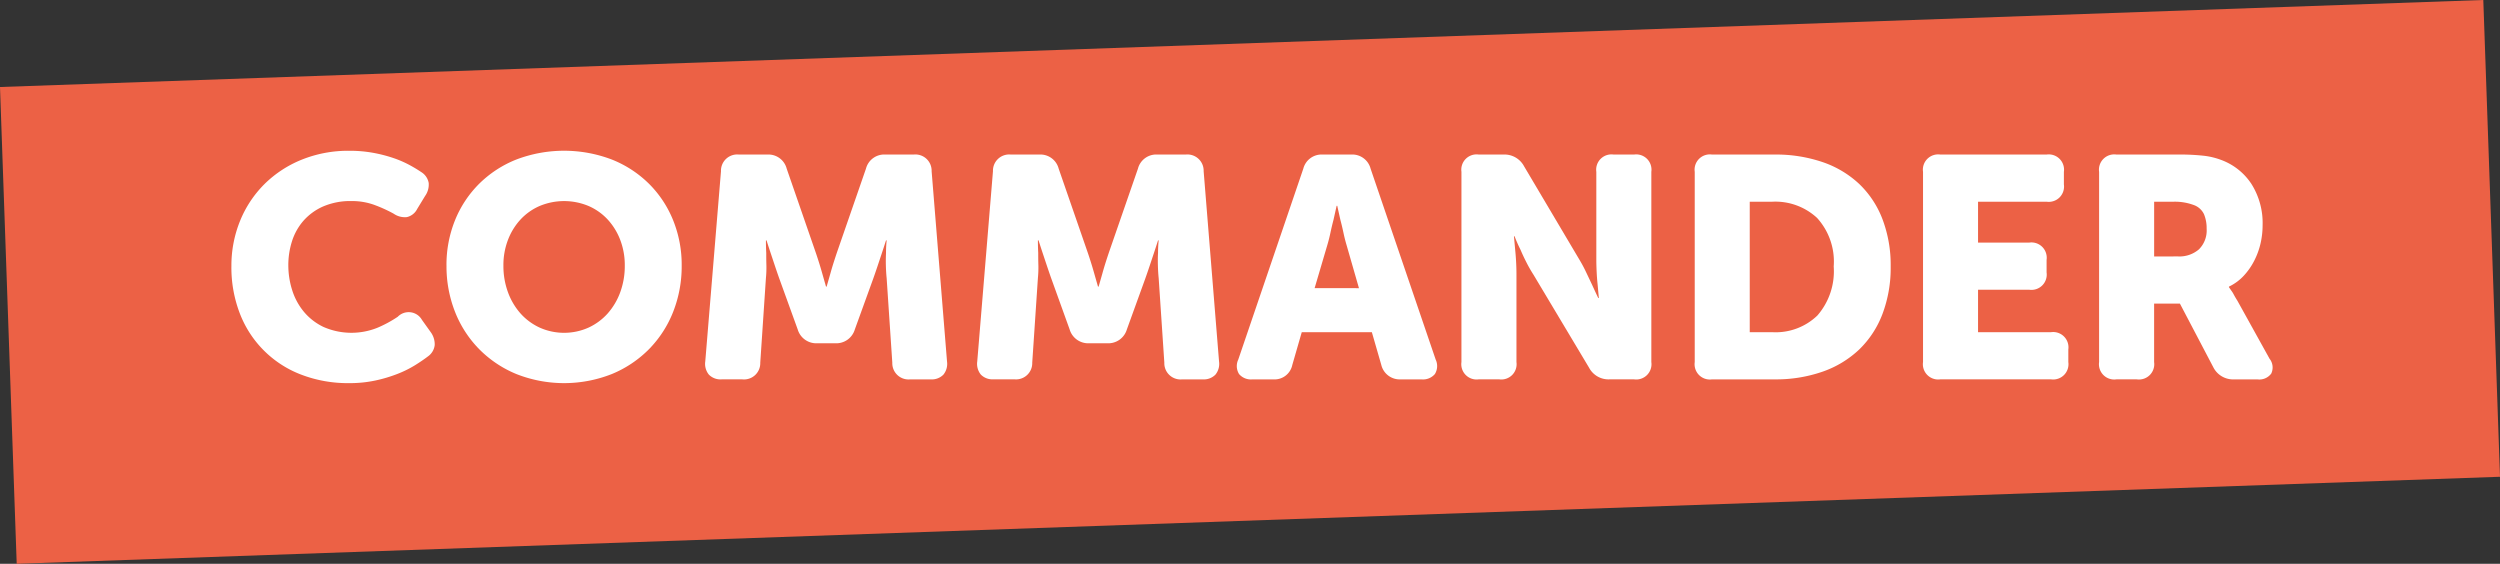
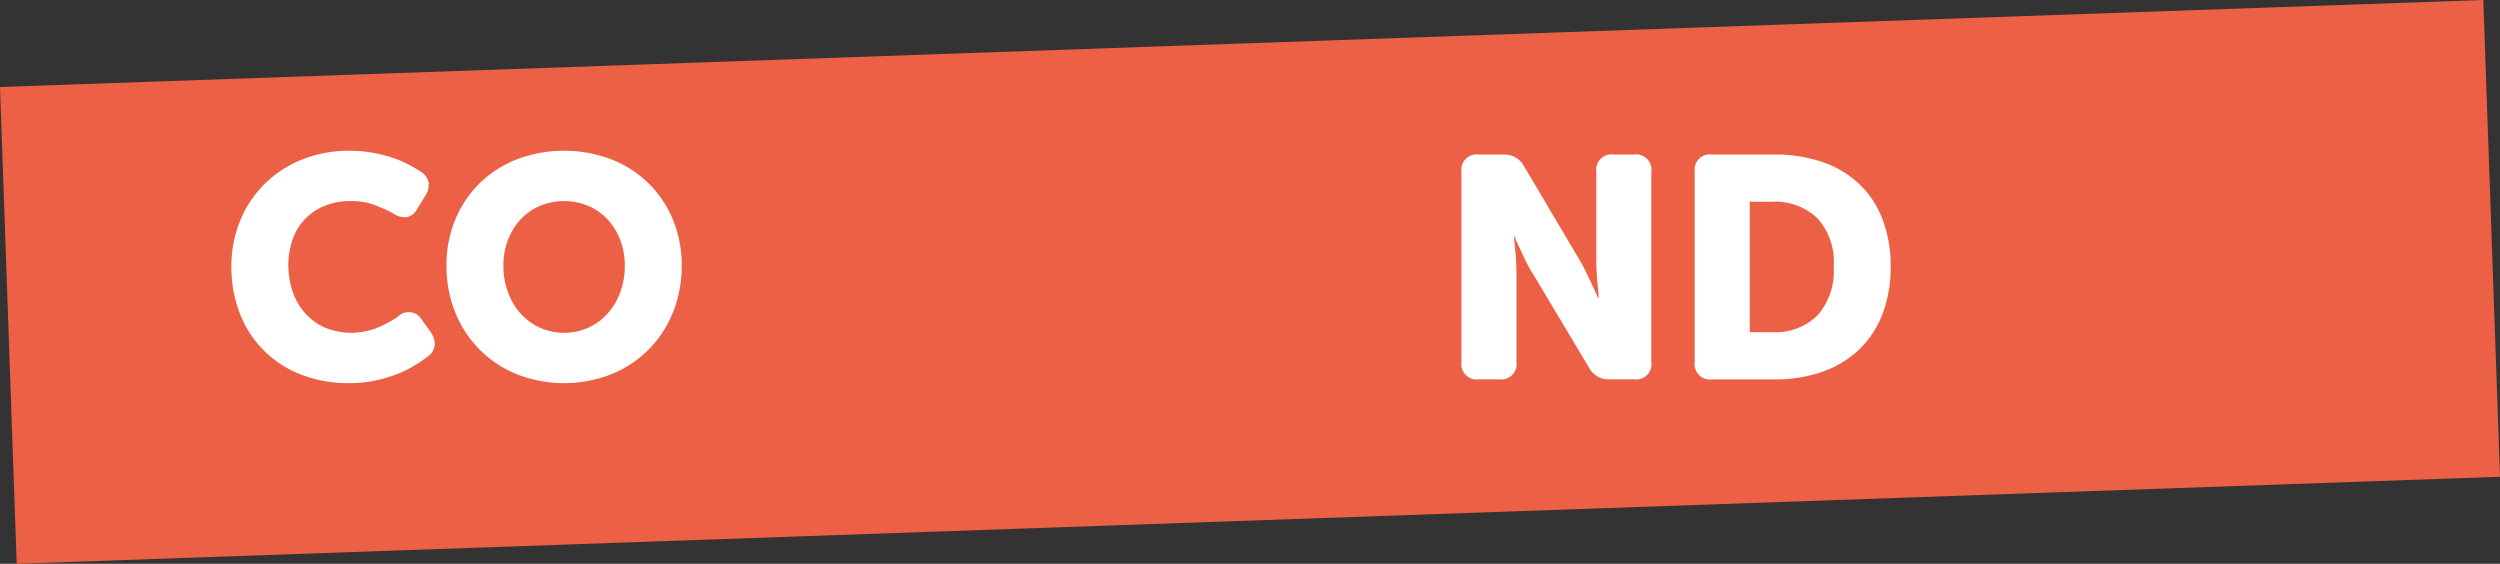
<svg xmlns="http://www.w3.org/2000/svg" width="243.599" height="54.935" viewBox="0 0 243.599 54.935">
  <rect x="0" y="0" width="243.599" height="54.935" fill="#333333" stroke="none" />
  <defs>
    <clipPath id="clip-path">
      <rect id="Rectangle_123" data-name="Rectangle 123" width="243.599" height="54.935" fill="none" />
    </clipPath>
  </defs>
  <g id="Groupe_164" data-name="Groupe 164" transform="translate(0 0)">
    <rect id="Rectangle_122" data-name="Rectangle 122" width="242.12" height="46.486" transform="translate(0 8.478) rotate(-2.007)" fill="#ec6145" />
    <g id="Groupe_163" data-name="Groupe 163" transform="translate(0 0)">
      <g id="Groupe_162" data-name="Groupe 162" clip-path="url(#clip-path)">
        <path id="Tracé_380" data-name="Tracé 380" d="M28.512,29.852a11.571,11.571,0,0,1,.842-4.442,10.776,10.776,0,0,1,2.359-3.569,11.013,11.013,0,0,1,3.631-2.39A12.082,12.082,0,0,1,40,18.577a12.754,12.754,0,0,1,2.328.2,13.768,13.768,0,0,1,1.961.505,10.316,10.316,0,0,1,1.562.674,13.406,13.406,0,0,1,1.164.7,1.561,1.561,0,0,1,.72,1.057,1.913,1.913,0,0,1-.353,1.271l-.766,1.257a1.5,1.5,0,0,1-1.012.8,1.914,1.914,0,0,1-1.287-.337,13.819,13.819,0,0,0-1.807-.827,6.3,6.3,0,0,0-2.267-.4,6.7,6.7,0,0,0-2.819.536,5.522,5.522,0,0,0-1.915,1.409,5.606,5.606,0,0,0-1.1,1.991,7.655,7.655,0,0,0-.352,2.313,8.034,8.034,0,0,0,.368,2.405,6.221,6.221,0,0,0,1.133,2.114,5.646,5.646,0,0,0,1.931,1.5,6.783,6.783,0,0,0,5.285.062,11.8,11.8,0,0,0,1.946-1.057,1.487,1.487,0,0,1,2.359.306l.858,1.2a1.992,1.992,0,0,1,.383,1.257,1.562,1.562,0,0,1-.659,1.1q-.522.4-1.256.858a10.546,10.546,0,0,1-1.7.842,13.879,13.879,0,0,1-2.145.644,11.9,11.9,0,0,1-2.558.26,12.666,12.666,0,0,1-4.764-.857,10.326,10.326,0,0,1-5.928-5.99,12.461,12.461,0,0,1-.8-4.519" transform="translate(-5.963 -3.885)" fill="#fff" />
        <path id="Tracé_381" data-name="Tracé 381" d="M55.009,29.759a11.583,11.583,0,0,1,.827-4.4,10.617,10.617,0,0,1,2.344-3.554,10.818,10.818,0,0,1,3.63-2.374,13.066,13.066,0,0,1,9.314,0,10.829,10.829,0,0,1,3.631,2.374A10.627,10.627,0,0,1,77.1,25.362a11.583,11.583,0,0,1,.827,4.4,12.093,12.093,0,0,1-.827,4.5,10.834,10.834,0,0,1-2.343,3.631,10.979,10.979,0,0,1-3.631,2.436,12.654,12.654,0,0,1-9.314,0,10.968,10.968,0,0,1-3.63-2.436,10.824,10.824,0,0,1-2.344-3.631,12.093,12.093,0,0,1-.827-4.5m5.546,0a7.4,7.4,0,0,0,.444,2.6,6.425,6.425,0,0,0,1.225,2.069,5.7,5.7,0,0,0,1.869,1.378,5.832,5.832,0,0,0,4.749,0,5.7,5.7,0,0,0,1.869-1.378,6.441,6.441,0,0,0,1.226-2.069,7.418,7.418,0,0,0,.444-2.6,6.872,6.872,0,0,0-.444-2.5,6.171,6.171,0,0,0-1.226-1.991,5.544,5.544,0,0,0-1.869-1.318,6.179,6.179,0,0,0-4.749,0,5.552,5.552,0,0,0-1.869,1.318A6.156,6.156,0,0,0,61,27.262a6.855,6.855,0,0,0-.444,2.5" transform="translate(-11.504 -3.885)" fill="#fff" />
-         <path id="Tracé_382" data-name="Tracé 382" d="M88.421,20.665a1.582,1.582,0,0,1,1.746-1.624h2.758a1.841,1.841,0,0,1,1.9,1.378l2.726,7.874q.184.522.383,1.149c.133.418.251.811.353,1.179q.184.644.369,1.287h.061q.183-.643.368-1.287.152-.552.353-1.179t.383-1.149l2.727-7.874a1.838,1.838,0,0,1,1.9-1.378H107.2a1.582,1.582,0,0,1,1.746,1.624l1.5,18.536a1.662,1.662,0,0,1-.353,1.287,1.583,1.583,0,0,1-1.241.46h-1.991a1.582,1.582,0,0,1-1.746-1.624l-.551-8.242c-.042-.408-.066-.831-.077-1.271s0-.832.015-1.18a12,12,0,0,1,.062-1.225h-.062q-.215.674-.429,1.317l-.4,1.2q-.215.644-.4,1.164l-1.809,4.994a1.886,1.886,0,0,1-1.93,1.348H97.827a1.885,1.885,0,0,1-1.93-1.348l-1.808-4.994q-.184-.52-.4-1.164l-.4-1.2q-.215-.643-.429-1.317H92.8q0,.613.032,1.225c0,.348,0,.741.014,1.18a10.43,10.43,0,0,1-.046,1.271l-.551,8.242A1.583,1.583,0,0,1,90.5,40.947H88.484a1.581,1.581,0,0,1-1.241-.46A1.659,1.659,0,0,1,86.89,39.2Z" transform="translate(-18.169 -3.982)" fill="#fff" />
-         <path id="Tracé_383" data-name="Tracé 383" d="M121.931,20.665a1.582,1.582,0,0,1,1.746-1.624h2.758a1.841,1.841,0,0,1,1.9,1.378l2.726,7.874q.184.522.383,1.149t.353,1.179l.368,1.287h.062q.183-.643.367-1.287.153-.552.353-1.179t.383-1.149l2.727-7.874a1.839,1.839,0,0,1,1.9-1.378h2.757a1.582,1.582,0,0,1,1.746,1.624l1.5,18.536a1.662,1.662,0,0,1-.353,1.287,1.585,1.585,0,0,1-1.241.46h-1.991a1.582,1.582,0,0,1-1.746-1.624l-.551-8.242c-.042-.408-.066-.831-.077-1.271s-.006-.832.015-1.18a12,12,0,0,1,.062-1.225h-.062q-.215.674-.429,1.317l-.4,1.2q-.215.644-.4,1.164l-1.808,4.994a1.886,1.886,0,0,1-1.93,1.348h-1.716a1.886,1.886,0,0,1-1.931-1.348L127.6,31.081q-.184-.52-.4-1.164t-.4-1.2q-.215-.643-.429-1.317h-.061c0,.409.009.817.031,1.225,0,.348,0,.741.015,1.18a10.592,10.592,0,0,1-.046,1.271l-.552,8.242a1.582,1.582,0,0,1-1.746,1.624h-2.021a1.582,1.582,0,0,1-1.241-.46A1.659,1.659,0,0,1,120.4,39.2Z" transform="translate(-25.177 -3.982)" fill="#fff" />
-         <path id="Tracé_384" data-name="Tracé 384" d="M158.86,20.419a1.84,1.84,0,0,1,1.9-1.378h2.758a1.841,1.841,0,0,1,1.9,1.378l6.341,18.6a1.478,1.478,0,0,1-.077,1.409,1.51,1.51,0,0,1-1.3.52h-2.022a1.844,1.844,0,0,1-1.9-1.409l-.919-3.186h-6.832l-.92,3.186a1.768,1.768,0,0,1-1.869,1.409H153.9a1.511,1.511,0,0,1-1.3-.52,1.478,1.478,0,0,1-.077-1.409Zm5.423,11.642L163.058,27.8q-.154-.521-.291-1.164t-.292-1.225q-.153-.674-.306-1.378h-.061q-.154.7-.307,1.378-.154.581-.291,1.225t-.291,1.164l-1.256,4.259Z" transform="translate(-31.867 -3.982)" fill="#fff" />
        <path id="Tracé_385" data-name="Tracé 385" d="M180.058,20.727a1.489,1.489,0,0,1,1.685-1.685h2.389a2.161,2.161,0,0,1,2.022,1.133l5.392,9.1a13.071,13.071,0,0,1,.644,1.2q.306.643.582,1.226.306.674.613,1.318h.061q-.062-.674-.123-1.348-.062-.581-.092-1.226t-.031-1.164V20.727a1.489,1.489,0,0,1,1.685-1.685h1.991a1.489,1.489,0,0,1,1.685,1.685V39.262a1.489,1.489,0,0,1-1.685,1.685h-2.39a2.135,2.135,0,0,1-1.991-1.133l-5.422-9.069a13.2,13.2,0,0,1-.675-1.18q-.337-.658-.582-1.241a14.191,14.191,0,0,1-.582-1.318h-.061q.061.675.123,1.348.06.582.092,1.226t.03,1.164v8.517a1.489,1.489,0,0,1-1.685,1.685h-1.991a1.489,1.489,0,0,1-1.685-1.685Z" transform="translate(-37.655 -3.983)" fill="#fff" />
        <path id="Tracé_386" data-name="Tracé 386" d="M208.8,20.727a1.489,1.489,0,0,1,1.685-1.685h6.1a14.058,14.058,0,0,1,4.672.735,9.85,9.85,0,0,1,3.569,2.13,9.336,9.336,0,0,1,2.267,3.431,12.6,12.6,0,0,1,.8,4.612,12.71,12.71,0,0,1-.8,4.626,9.455,9.455,0,0,1-2.267,3.462,9.91,9.91,0,0,1-3.569,2.16,13.8,13.8,0,0,1-4.672.751h-6.1a1.489,1.489,0,0,1-1.685-1.685Zm7.568,15.625a5.858,5.858,0,0,0,4.381-1.624,6.558,6.558,0,0,0,1.593-4.779,6.323,6.323,0,0,0-1.624-4.734,5.981,5.981,0,0,0-4.351-1.578h-2.207V36.352Z" transform="translate(-43.666 -3.983)" fill="#fff" />
-         <path id="Tracé_387" data-name="Tracé 387" d="M236.927,20.727a1.489,1.489,0,0,1,1.685-1.685h10.356a1.489,1.489,0,0,1,1.685,1.685v1.226a1.489,1.489,0,0,1-1.685,1.685h-6.68V27.62h4.994a1.49,1.49,0,0,1,1.685,1.685V30.53a1.49,1.49,0,0,1-1.685,1.685h-4.994v4.136H249.4a1.49,1.49,0,0,1,1.685,1.685v1.225a1.489,1.489,0,0,1-1.685,1.685H238.612a1.489,1.489,0,0,1-1.685-1.685Z" transform="translate(-49.548 -3.983)" fill="#fff" />
-         <path id="Tracé_388" data-name="Tracé 388" d="M258.62,20.727a1.489,1.489,0,0,1,1.685-1.685h5.943a21.31,21.31,0,0,1,2.62.123,7.017,7.017,0,0,1,1.639.4,6,6,0,0,1,2.956,2.344,7.125,7.125,0,0,1,1.088,4.029,7.888,7.888,0,0,1-.2,1.761,7.241,7.241,0,0,1-.613,1.685,6.44,6.44,0,0,1-1.026,1.47,4.768,4.768,0,0,1-1.44,1.057v.061q.091.123.214.307a2.7,2.7,0,0,1,.26.414q.138.26.353.6l3.125,5.637a1.374,1.374,0,0,1,.168,1.455,1.443,1.443,0,0,1-1.333.567h-2.328a2.157,2.157,0,0,1-1.991-1.2l-3.248-6.189h-2.512v5.7a1.49,1.49,0,0,1-1.685,1.685h-1.991a1.489,1.489,0,0,1-1.685-1.685Zm7.69,8.242a2.9,2.9,0,0,0,2.037-.69,2.59,2.59,0,0,0,.751-2.006,3.554,3.554,0,0,0-.26-1.424,1.756,1.756,0,0,0-1.027-.9,5.253,5.253,0,0,0-2.022-.307h-1.807v5.331Z" transform="translate(-54.084 -3.983)" fill="#fff" />
      </g>
    </g>
  </g>
</svg>